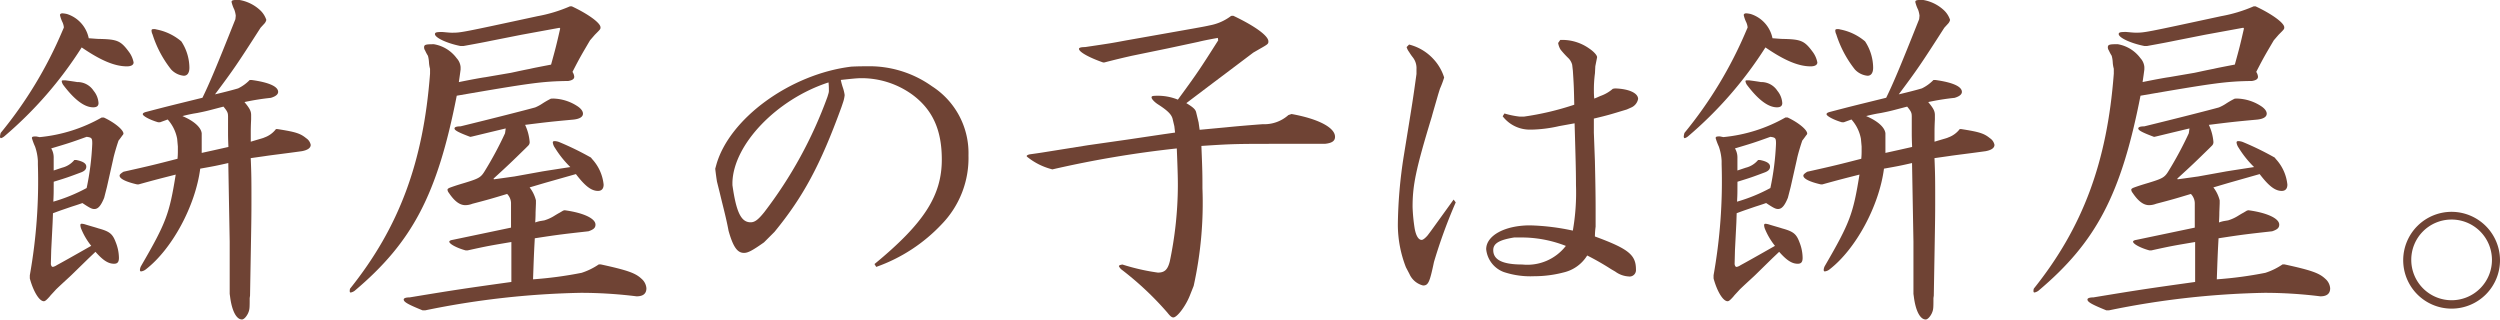
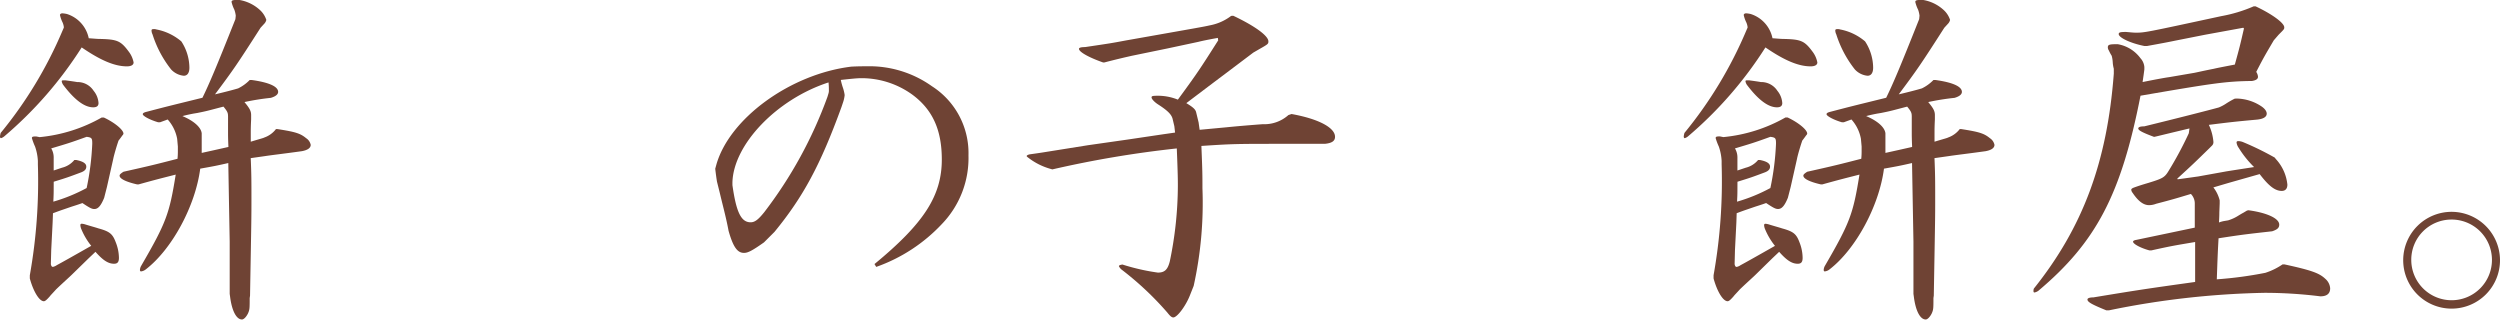
<svg xmlns="http://www.w3.org/2000/svg" id="レイヤー_1" data-name="レイヤー 1" viewBox="0 0 256.571 32.791">
  <defs>
    <style>
      .cls-1 {
        fill: #6f4334;
      }
    </style>
  </defs>
  <title>article_hl02_xs</title>
  <g>
    <path class="cls-1" d="M6.516,2.915a.221.221,0,0,0,.035-.144,1.679,1.679,0,0,0-.18-.576,3.321,3.321,0,0,1-.216-.648c0-.108.109-.18.252-.18a2.977,2.977,0,0,1,.468.072A3.3,3.3,0,0,1,9.107,3.924c.467.035.9.071,1.043.071,1.872.036,2.233.181,3.061,1.3a2.621,2.621,0,0,1,.5,1.115c0,.252-.252.4-.685.4-1.259,0-2.7-.612-4.643-1.944A40.294,40.294,0,0,1,.432,14a1.006,1.006,0,0,1-.325.18C.036,14.182,0,14.109,0,14a2.047,2.047,0,0,1,.072-.359A42.693,42.693,0,0,0,6.407,3.167ZM5.4,22.857l-.143,2.807L5.219,27.1c.037.216.108.289.217.289a1.143,1.143,0,0,0,.4-.18c.539-.289,1.691-.937,3.527-1.981a6.967,6.967,0,0,1-1.007-1.691,1.228,1.228,0,0,1-.109-.432.131.131,0,0,1,.144-.144,1.574,1.574,0,0,1,.36.072c.575.18,1.116.324,1.331.4,1.189.324,1.477.576,1.8,1.44a4.439,4.439,0,0,1,.324,1.584c0,.432-.144.611-.5.611-.576,0-1.117-.324-1.908-1.224l-.684.648L7.379,28.184c-.252.252-.828.755-1.619,1.511-.289.325-.576.613-.649.721-.288.324-.467.5-.611.5-.469,0-1.08-1.008-1.44-2.34v-.324a55,55,0,0,0,.828-11.375v-.36A5.345,5.345,0,0,0,3.6,15.046a6.364,6.364,0,0,1-.325-.864c0-.144.073-.18.432-.18l.36.072a15.938,15.938,0,0,0,6.372-2.015h.215c1.08.5,2.016,1.259,2.016,1.655a.327.327,0,0,1-.108.181c-.251.359-.4.539-.4.539l-.107.324c-.252.792-.4,1.367-.432,1.548l-.648,2.88L10.691,20.3c-.324.792-.613,1.152-1.008,1.152-.252,0-.468-.108-1.224-.612-.5.18-.863.288-1.188.395-.935.325-.972.325-1.835.649Zm.109-3.528c0,.4,0,.648-.037,1.368a17.138,17.138,0,0,0,3.42-1.4,27.4,27.4,0,0,0,.576-4.535c0-.576-.036-.649-.576-.72-1.692.612-1.944.684-3.635,1.188a1.828,1.828,0,0,1,.252,1.007v1.261l.863-.289a2.358,2.358,0,0,0,1.26-.791h.18c.72.144,1.044.359,1.044.684,0,.252-.144.431-.5.576-1.332.5-1.549.576-2.844.972ZM6.336,8.351c0-.109.035-.109.359-.109.54.072,1.044.145,1.224.18a1.963,1.963,0,0,1,1.692.9,2.177,2.177,0,0,1,.5,1.26q0,.432-.541.432c-.9,0-1.907-.756-3.058-2.268A.887.887,0,0,1,6.336,8.351ZM26.744,2.844C24.3,6.658,23.973,7.127,22.065,9.683c.936-.216,2.016-.5,2.376-.613a4.237,4.237,0,0,0,1.188-.863h.18c1.836.252,2.736.684,2.736,1.224,0,.252-.252.467-.756.612a24.662,24.662,0,0,0-2.7.432c.54.647.684.935.684,1.332v.431c-.037.791-.037,1.043-.037,1.476v.828c1.189-.36,1.26-.36,1.4-.433a2.559,2.559,0,0,0,1.187-.863h.145c1.836.288,2.339.432,2.951.936a1.068,1.068,0,0,1,.469.683c0,.324-.325.541-.9.649-1.8.252-3.1.4-3.744.5l-1.512.215c.073,1.656.073,2.413.073,4.212,0,1.836,0,1.836-.144,9.9l-.036.252c0,1.044,0,1.187-.18,1.584-.179.359-.431.611-.612.611-.575,0-1.044-.9-1.224-2.375l-.036-.252V24.8l-.072-4-.071-4.068c-1.26.288-1.477.325-2.881.576-.5,3.852-2.915,8.279-5.578,10.332a.965.965,0,0,1-.5.215c-.073,0-.109-.072-.109-.143a.931.931,0,0,1,.109-.4c2.591-4.463,2.915-5.363,3.562-9.394-1.691.431-1.978.5-3.814,1.008h-.145c-1.115-.252-1.8-.577-1.8-.9,0-.107.109-.216.4-.4,2.736-.612,3.168-.719,5.544-1.331a7.7,7.7,0,0,0,.036-.792v-.468l-.072-.792a4.081,4.081,0,0,0-.972-1.981l-.792.289h-.18c-.864-.251-1.584-.648-1.584-.828,0-.108.108-.179.4-.252,2.339-.612,2.375-.612,5.723-1.439.683-1.4,1.367-2.988,3.382-8.064l.037-.36a2.86,2.86,0,0,0-.144-.611,3.635,3.635,0,0,1-.288-.792c0-.181.143-.216.757-.216a4.139,4.139,0,0,1,2.2,1.08,2.379,2.379,0,0,1,.611.971.816.816,0,0,1-.179.36Zm-11.193.287c0-.108.071-.144.215-.144a.8.8,0,0,1,.289.036,5.542,5.542,0,0,1,2.554,1.224,5,5,0,0,1,.829,2.7c0,.539-.216.827-.577.827a2.041,2.041,0,0,1-1.3-.647,11.258,11.258,0,0,1-1.908-3.6A.936.936,0,0,1,15.551,3.131ZM23.4,11.878c0-.323-.107-.5-.466-.936-1.549.4-1.584.432-2.664.648l-.432.072c-.18.036-.576.108-1.116.252,1.188.5,1.907,1.152,1.979,1.764v2.015l1.3-.287,1.441-.324c-.038-.864-.038-1.187-.038-1.62V11.878Z" />
-     <path class="cls-1" d="M58.678.647c1.619.756,2.951,1.693,2.951,2.16,0,.18,0,.18-.576.755l-.5.577c-.863,1.476-1.008,1.692-1.8,3.24a1.043,1.043,0,0,1,.181.5c0,.216-.181.359-.613.431-2.7.037-3.923.217-11.446,1.512C44.891,19.941,42.336,24.836,36.4,29.84a.98.98,0,0,1-.4.18c-.072,0-.107-.036-.107-.144a.722.722,0,0,1,.035-.252c5.039-6.3,7.523-12.995,8.207-22.065v-.5a3.237,3.237,0,0,1-.108-.649,3.23,3.23,0,0,0-.108-.683,3.984,3.984,0,0,1-.288-.539.586.586,0,0,1-.108-.325c0-.288.18-.324,1.008-.324a3.653,3.653,0,0,1,2.34,1.44,1.529,1.529,0,0,1,.4.9v.252l-.072.539-.109.756c1.225-.252,2.412-.467,2.7-.5l2.521-.432c.071,0,.97-.215,2.087-.431.288-.073,1.223-.252,2.159-.432.468-1.691.541-1.98.936-3.708l-.071-.071-3.924.718-3.1.614c-.5.107-1.439.287-2.843.539h-.288c-1.441-.287-2.628-.863-2.628-1.224,0-.18.179-.216.756-.216.431.036.755.073.972.073.936,0,.936,0,8.782-1.693A14.993,14.993,0,0,0,58.5.647ZM56.77,10.114a4.742,4.742,0,0,1,2.447.756c.4.252.612.54.612.792,0,.324-.324.54-.972.611-2.339.217-2.664.252-4.967.541a5.056,5.056,0,0,1,.467,1.728.491.491,0,0,1-.143.4l-.288.288c-1.476,1.44-1.692,1.655-3.276,3.1l.036.073c1.08-.144,1.8-.252,2.087-.289l2.772-.5c.181-.037,1.584-.252,2.988-.469a10.373,10.373,0,0,1-1.584-1.979,1.187,1.187,0,0,1-.216-.541c0-.107.073-.143.181-.143a1.418,1.418,0,0,1,.5.108,29.819,29.819,0,0,1,3.238,1.584l.11.144a4.528,4.528,0,0,1,1.187,2.628c0,.431-.217.647-.576.647-.684,0-1.332-.5-2.268-1.727l-2.916.828c-.5.143-.863.252-1.836.539a3.538,3.538,0,0,1,.649,1.332v.324l-.036.9c0,.144,0,.432-.036,1.043a3,3,0,0,1,.5-.143l.431-.072a4.271,4.271,0,0,0,1.08-.5c.18-.11.361-.217.5-.29l.36-.215.144-.036c1.872.251,3.168.828,3.168,1.476,0,.324-.18.5-.721.684-2.554.288-2.951.324-5.507.719-.108,1.98-.108,2.269-.179,4.212A40.231,40.231,0,0,0,59.686,28a6.87,6.87,0,0,0,1.763-.863h.216c2.808.611,3.564.9,4.175,1.475a1.428,1.428,0,0,1,.5.972c0,.54-.323.828-1.008.828a46.414,46.414,0,0,0-5.723-.36,86.707,86.707,0,0,0-15.982,1.8h-.252c-1.512-.611-1.943-.863-1.943-1.115,0-.144.252-.217.611-.217,4.787-.791,5.544-.9,10.439-1.584v-4.1c-2.124.36-2.412.4-4.5.864h-.179c-.828-.216-1.692-.647-1.692-.9,0-.072.108-.145.324-.18l3.095-.648,2.916-.612v-2.52a1.4,1.4,0,0,0-.4-.936c-1.657.5-1.909.575-3.565,1.008a2.093,2.093,0,0,1-.719.144c-.576,0-1.117-.4-1.693-1.26a.589.589,0,0,1-.143-.324c0-.072.072-.144.253-.215.683-.252,1.331-.433,1.546-.5,1.405-.433,1.62-.541,2.016-1.189a36.783,36.783,0,0,0,2.088-3.887c.036-.216.036-.252.072-.5l-1.8.431-1.655.4-.181.036c-1.259-.468-1.62-.684-1.62-.864,0-.145.217-.216.613-.216,3.383-.828,6.623-1.655,7.667-1.944a4.316,4.316,0,0,0,.683-.36,8.6,8.6,0,0,1,.936-.54Z" />
    <path class="cls-1" d="M89.746,27.1c5.074-4.175,6.91-7.019,6.91-10.727,0-3.023-.935-5.111-3.023-6.658a8.893,8.893,0,0,0-5.256-1.692c-.432,0-1.079.072-2.087.18A6.511,6.511,0,0,0,86.506,9a4.114,4.114,0,0,1,.18.756,3.3,3.3,0,0,1-.18.793l-.145.432c-2.159,5.939-3.923,9.214-6.875,12.814l-1.08,1.08c-1.222.863-1.655,1.079-2.051,1.079-.683,0-1.116-.612-1.584-2.267-.179-.972-.4-1.835-.468-2.124-.143-.577-.287-1.152-.432-1.764l-.287-1.151c-.037-.216-.108-.685-.181-1.333l.109-.395C74.844,12.166,81.106,7.6,87.369,6.839c.685-.036,1.26-.036,1.549-.036a11.059,11.059,0,0,1,6.73,2.051,8.139,8.139,0,0,1,3.745,7.091A9.751,9.751,0,0,1,96.656,23a16.993,16.993,0,0,1-6.73,4.392Zm-14.578-8.1c.395,2.806.9,3.814,1.871,3.814.432,0,.792-.287,1.4-1.043A44.161,44.161,0,0,0,84.922,9.935l.108-.361a.994.994,0,0,0,.036-.359,6.731,6.731,0,0,0-.036-.756c-5.327,1.728-9.755,6.371-9.862,10.258Z" />
    <path class="cls-1" d="M126.573,1.619c2.2,1.044,3.6,2.053,3.6,2.628,0,.252-.036.288-.864.756l-.684.395-2.916,2.2c-1.584,1.188-2.916,2.2-3.959,2.987.72.432.936.648,1.008.936l.252,1.044.107.756,2.7-.252q1.619-.162,3.78-.324a3.706,3.706,0,0,0,2.628-.935l.324-.109c2.771.5,4.463,1.4,4.463,2.34,0,.432-.324.648-1.044.72h-3.852c-5.363,0-5.507,0-8.819.216.108,2.663.108,2.952.108,4.355a39.383,39.383,0,0,1-.9,10.007l-.4,1.008c-.431,1.08-1.3,2.232-1.691,2.232-.18,0-.359-.18-.611-.5a31.77,31.77,0,0,0-4.717-4.427,1.108,1.108,0,0,1-.252-.325c0-.107.144-.144.361-.179a21.765,21.765,0,0,0,3.635.828c.684,0,1.008-.289,1.225-1.153a38.4,38.4,0,0,0,.827-7.739c0-.575,0-1.116-.109-3.851A108.748,108.748,0,0,0,108,17.385l-.252-.072a6.646,6.646,0,0,1-2.2-1.116c-.144-.107-.181-.143-.181-.179,0-.073.145-.145.324-.18.793-.109,1.26-.18,1.477-.217l4.5-.719,4.032-.576,3.635-.54,1.26-.181-.073-.647-.179-.756c-.108-.432-.468-.828-1.476-1.475-.4-.252-.684-.577-.684-.721s.072-.18.648-.18a5.463,5.463,0,0,1,2.052.4c1.979-2.7,2.267-3.132,4.139-6.084l-.036-.252c-1.008.179-1.692.324-1.979.4l-3.2.684-3.672.756c-.469.108-1.441.324-2.809.683h-.107c-1.44-.5-2.485-1.079-2.485-1.4,0-.108.181-.18.614-.18,2.7-.4,2.7-.4,4.211-.684,7.738-1.368,7.955-1.4,8.6-1.547a5.177,5.177,0,0,0,2.195-.973Z" />
-     <path class="cls-1" d="M144.611,4.571a5.069,5.069,0,0,1,2.52,1.512,4.933,4.933,0,0,1,1.08,1.872,10.171,10.171,0,0,1-.432,1.151l-.18.577c-.288,1.007-.576,1.979-.648,2.267-1.656,5.435-1.98,7.056-1.98,9.286a17.618,17.618,0,0,0,.217,2.233c.143.756.4,1.152.718,1.152.145,0,.4-.217.613-.469l.324-.431,1.223-1.692,1.117-1.549.215.29a53.636,53.636,0,0,0-2.232,6.119c-.432,2.05-.575,2.411-1.115,2.411a2.073,2.073,0,0,1-1.405-1.188l-.359-.684a12.049,12.049,0,0,1-.828-4.356,47.978,47.978,0,0,1,.612-7.091c.936-5.758.936-5.758,1.3-8.386v-.5a1.792,1.792,0,0,0-.36-1.189,5.381,5.381,0,0,1-.4-.575,1.53,1.53,0,0,1-.252-.5ZM160.125,4.1a4.785,4.785,0,0,1,2.951.863c.541.36.864.756.828.935l-.179.9-.037.719A12.7,12.7,0,0,0,163.58,9.4a6.691,6.691,0,0,0,.037.719c.287-.108.575-.252.684-.288a3.893,3.893,0,0,0,1.223-.72l.216-.036c1.405.036,2.376.469,2.376,1.08a1.211,1.211,0,0,1-.756.9l-.4.179c-1.656.5-1.873.577-3.385.936v1.439l.108,2.916c.037,1.657.073,3.348.073,4.9v1.836a8.268,8.268,0,0,0-.073,1.008c3.42,1.26,4.212,1.872,4.212,3.384a.657.657,0,0,1-.755.719,2.558,2.558,0,0,1-1.369-.5l-.432-.252a26.888,26.888,0,0,0-2.448-1.4,3.857,3.857,0,0,1-2.375,1.728,11.866,11.866,0,0,1-3.06.4,8.667,8.667,0,0,1-3.131-.432,2.791,2.791,0,0,1-1.8-2.339c0-1.4,1.909-2.448,4.5-2.448a23.192,23.192,0,0,1,4.392.539,22.556,22.556,0,0,0,.323-4.679c0-1.4-.035-2.663-.142-6.334l-1.584.287a13.882,13.882,0,0,1-2.737.359h-.144a3.5,3.5,0,0,1-2.915-1.367l.18-.288a8.938,8.938,0,0,0,1.583.324h.4a29.1,29.1,0,0,0,5.183-1.223c-.035-1.621-.035-1.873-.143-3.493l-.071-.611a1.5,1.5,0,0,0-.362-.648,9.943,9.943,0,0,1-.827-.9,1.911,1.911,0,0,1-.252-.684ZM155.41,24.369c-1.549.252-2.16.611-2.16,1.3,0,1.008.972,1.477,2.988,1.477a5,5,0,0,0,4.463-1.909,12.5,12.5,0,0,0-4.283-.863Z" />
    <path class="cls-1" d="M179.316,2.915a.216.216,0,0,0,.036-.144,1.7,1.7,0,0,0-.18-.576,3.252,3.252,0,0,1-.216-.648c0-.108.108-.18.252-.18a2.994,2.994,0,0,1,.468.072,3.3,3.3,0,0,1,2.232,2.485c.467.035.9.071,1.043.071,1.872.036,2.233.181,3.061,1.3a2.621,2.621,0,0,1,.5,1.115c0,.252-.252.4-.685.4-1.26,0-2.7-.612-4.643-1.944A40.3,40.3,0,0,1,173.232,14a1,1,0,0,1-.324.18c-.071,0-.107-.073-.107-.18a2.047,2.047,0,0,1,.072-.359,42.724,42.724,0,0,0,6.335-10.476ZM178.2,22.857l-.143,2.807-.037,1.44c.037.216.108.289.216.289a1.137,1.137,0,0,0,.4-.18c.539-.289,1.691-.937,3.527-1.981a7,7,0,0,1-1.008-1.691,1.245,1.245,0,0,1-.108-.432.131.131,0,0,1,.144-.144,1.584,1.584,0,0,1,.36.072c.575.18,1.116.324,1.331.4,1.188.324,1.476.576,1.8,1.44A4.439,4.439,0,0,1,185,26.457c0,.432-.145.611-.5.611-.576,0-1.117-.324-1.908-1.224l-.684.648-1.728,1.692c-.252.252-.828.755-1.619,1.511-.29.325-.577.613-.649.721-.288.324-.468.5-.611.5-.469,0-1.08-1.008-1.441-2.34v-.324a54.857,54.857,0,0,0,.828-11.375v-.36a5.309,5.309,0,0,0-.288-1.475,6.238,6.238,0,0,1-.324-.864c0-.144.072-.18.432-.18l.36.072a15.942,15.942,0,0,0,6.372-2.015h.215c1.08.5,2.016,1.259,2.016,1.655a.327.327,0,0,1-.108.181c-.252.359-.4.539-.4.539l-.108.324c-.252.792-.4,1.367-.431,1.548l-.649,2.88-.287,1.115c-.324.792-.613,1.152-1.009,1.152-.252,0-.467-.108-1.223-.612-.5.18-.864.288-1.188.395-.935.325-.972.325-1.836.649Zm.109-3.528c0,.4,0,.648-.038,1.368a17.111,17.111,0,0,0,3.42-1.4,27.306,27.306,0,0,0,.577-4.535c0-.576-.037-.649-.577-.72-1.691.612-1.943.684-3.634,1.188a1.837,1.837,0,0,1,.252,1.007v1.261l.863-.289a2.362,2.362,0,0,0,1.26-.791h.179c.721.144,1.045.359,1.045.684,0,.252-.144.431-.5.576-1.332.5-1.548.576-2.843.972Zm.828-10.978c0-.109.035-.109.359-.109.54.072,1.044.145,1.224.18a1.964,1.964,0,0,1,1.692.9,2.184,2.184,0,0,1,.5,1.26c0,.288-.181.432-.541.432-.9,0-1.907-.756-3.059-2.268A.894.894,0,0,1,179.137,8.351Zm20.408-5.507c-2.447,3.814-2.772,4.283-4.679,6.839.936-.216,2.016-.5,2.376-.613a4.251,4.251,0,0,0,1.188-.863h.179c1.836.252,2.737.684,2.737,1.224,0,.252-.252.467-.756.612a24.623,24.623,0,0,0-2.7.432c.54.647.684.935.684,1.332v.431c-.037.791-.037,1.043-.037,1.476v.828c1.189-.36,1.26-.36,1.4-.433a2.556,2.556,0,0,0,1.188-.863h.144c1.836.288,2.34.432,2.952.936a1.065,1.065,0,0,1,.468.683c0,.324-.324.541-.9.649-1.8.252-3.1.4-3.744.5l-1.512.215c.072,1.656.072,2.413.072,4.212,0,1.836,0,1.836-.143,9.9l-.036.252c0,1.044,0,1.187-.18,1.584-.18.359-.432.611-.612.611-.576,0-1.044-.9-1.224-2.375l-.036-.252V24.8l-.072-4-.072-4.068c-1.259.288-1.476.325-2.88.576-.5,3.852-2.916,8.279-5.579,10.332a.959.959,0,0,1-.5.215c-.072,0-.108-.072-.108-.143a.942.942,0,0,1,.108-.4c2.592-4.463,2.916-5.363,3.563-9.394-1.691.431-1.979.5-3.814,1.008h-.145c-1.115-.252-1.8-.577-1.8-.9,0-.107.109-.216.4-.4,2.736-.612,3.168-.719,5.544-1.331a7.7,7.7,0,0,0,.036-.792v-.468l-.072-.792a4.09,4.09,0,0,0-.972-1.981l-.792.289h-.18c-.864-.251-1.584-.648-1.584-.828,0-.108.108-.179.4-.252,2.339-.612,2.375-.612,5.722-1.439.684-1.4,1.368-2.988,3.383-8.064l.037-.36a2.86,2.86,0,0,0-.144-.611,3.635,3.635,0,0,1-.288-.792c0-.181.143-.216.756-.216a4.139,4.139,0,0,1,2.2,1.08,2.379,2.379,0,0,1,.611.971.81.81,0,0,1-.18.36Zm-11.193.287c0-.108.071-.144.214-.144a.8.8,0,0,1,.289.036,5.548,5.548,0,0,1,2.555,1.224,5,5,0,0,1,.828,2.7c0,.539-.216.827-.576.827a2.039,2.039,0,0,1-1.3-.647,11.258,11.258,0,0,1-1.908-3.6A.936.936,0,0,1,188.352,3.131Zm7.845,8.747c0-.323-.107-.5-.467-.936-1.548.4-1.584.432-2.664.648l-.431.072c-.18.036-.576.108-1.116.252,1.188.5,1.907,1.152,1.979,1.764v2.015l1.3-.287,1.44-.324c-.037-.864-.037-1.187-.037-1.62V11.878Z" />
    <path class="cls-1" d="M231.479.647c1.619.756,2.951,1.693,2.951,2.16,0,.18,0,.18-.576.755l-.5.577c-.864,1.476-1.008,1.692-1.8,3.24a1.049,1.049,0,0,1,.18.5c0,.216-.18.359-.612.431-2.7.037-3.924.217-11.446,1.512-1.981,10.115-4.535,15.01-10.475,20.014a.985.985,0,0,1-.4.18c-.072,0-.108-.036-.108-.144a.7.7,0,0,1,.036-.252c5.039-6.3,7.523-12.995,8.207-22.065v-.5a3.237,3.237,0,0,1-.108-.649,3.23,3.23,0,0,0-.108-.683,3.875,3.875,0,0,1-.288-.539.578.578,0,0,1-.108-.325c0-.288.18-.324,1.008-.324a3.656,3.656,0,0,1,2.34,1.44,1.521,1.521,0,0,1,.4.9v.252L220,7.666l-.109.756c1.224-.252,2.412-.467,2.7-.5l2.52-.432c.072,0,.971-.215,2.087-.431.288-.073,1.224-.252,2.16-.432.468-1.691.541-1.98.936-3.708l-.071-.071-3.924.718-3.1.614c-.5.107-1.439.287-2.844.539h-.288c-1.44-.287-2.628-.863-2.628-1.224,0-.18.18-.216.756-.216.432.036.756.073.973.073.936,0,.936,0,8.782-1.693A14.993,14.993,0,0,0,231.3.647Zm-1.909,9.467a4.743,4.743,0,0,1,2.448.756c.4.252.612.54.612.792,0,.324-.324.54-.972.611-2.34.217-2.664.252-4.968.541a5.041,5.041,0,0,1,.468,1.728.491.491,0,0,1-.143.4l-.288.288c-1.476,1.44-1.692,1.655-3.276,3.1l.035.073c1.08-.144,1.8-.252,2.088-.289l2.772-.5c.18-.037,1.584-.252,2.988-.469a10.335,10.335,0,0,1-1.584-1.979,1.175,1.175,0,0,1-.216-.541c0-.107.072-.143.181-.143a1.422,1.422,0,0,1,.5.108,29.819,29.819,0,0,1,3.238,1.584l.109.144a4.524,4.524,0,0,1,1.188,2.628c0,.431-.217.647-.576.647-.684,0-1.332-.5-2.268-1.727l-2.916.828c-.5.143-.863.252-1.836.539a3.538,3.538,0,0,1,.649,1.332v.324l-.036.9c0,.144,0,.432-.037,1.043a3.026,3.026,0,0,1,.5-.143l.432-.072a4.271,4.271,0,0,0,1.08-.5c.18-.11.36-.217.5-.29l.36-.215.144-.036c1.872.251,3.168.828,3.168,1.476,0,.324-.18.5-.721.684-2.555.288-2.951.324-5.507.719-.108,1.98-.108,2.269-.179,4.212A40.193,40.193,0,0,0,232.486,28a6.857,6.857,0,0,0,1.764-.863h.216c2.807.611,3.563.9,4.175,1.475a1.428,1.428,0,0,1,.5.972c0,.54-.324.828-1.008.828a46.414,46.414,0,0,0-5.723-.36,86.7,86.7,0,0,0-15.982,1.8h-.252c-1.512-.611-1.944-.863-1.944-1.115,0-.144.252-.217.612-.217,4.787-.791,5.544-.9,10.439-1.584v-4.1c-2.124.36-2.412.4-4.5.864h-.18c-.828-.216-1.691-.647-1.691-.9,0-.072.107-.145.324-.18l3.095-.648,2.916-.612v-2.52a1.4,1.4,0,0,0-.4-.936c-1.656.5-1.908.575-3.564,1.008a2.093,2.093,0,0,1-.72.144c-.575,0-1.116-.4-1.692-1.26a.585.585,0,0,1-.144-.324c0-.072.073-.144.253-.215.684-.252,1.331-.433,1.547-.5,1.4-.433,1.62-.541,2.016-1.189a36.97,36.97,0,0,0,2.088-3.887c.036-.216.036-.252.072-.5l-1.8.431-1.655.4-.181.036c-1.26-.468-1.62-.684-1.62-.864,0-.145.217-.216.612-.216,3.384-.828,6.623-1.655,7.667-1.944a4.357,4.357,0,0,0,.684-.36,8.6,8.6,0,0,1,.936-.54Z" />
    <path class="cls-1" d="M256.571,26.672a4.967,4.967,0,1,1-4.9-4.932A4.977,4.977,0,0,1,256.571,26.672Zm-9.106,0a4.14,4.14,0,1,0,4.066-4.139A4.125,4.125,0,0,0,247.465,26.672Z" />
  </g>
</svg>